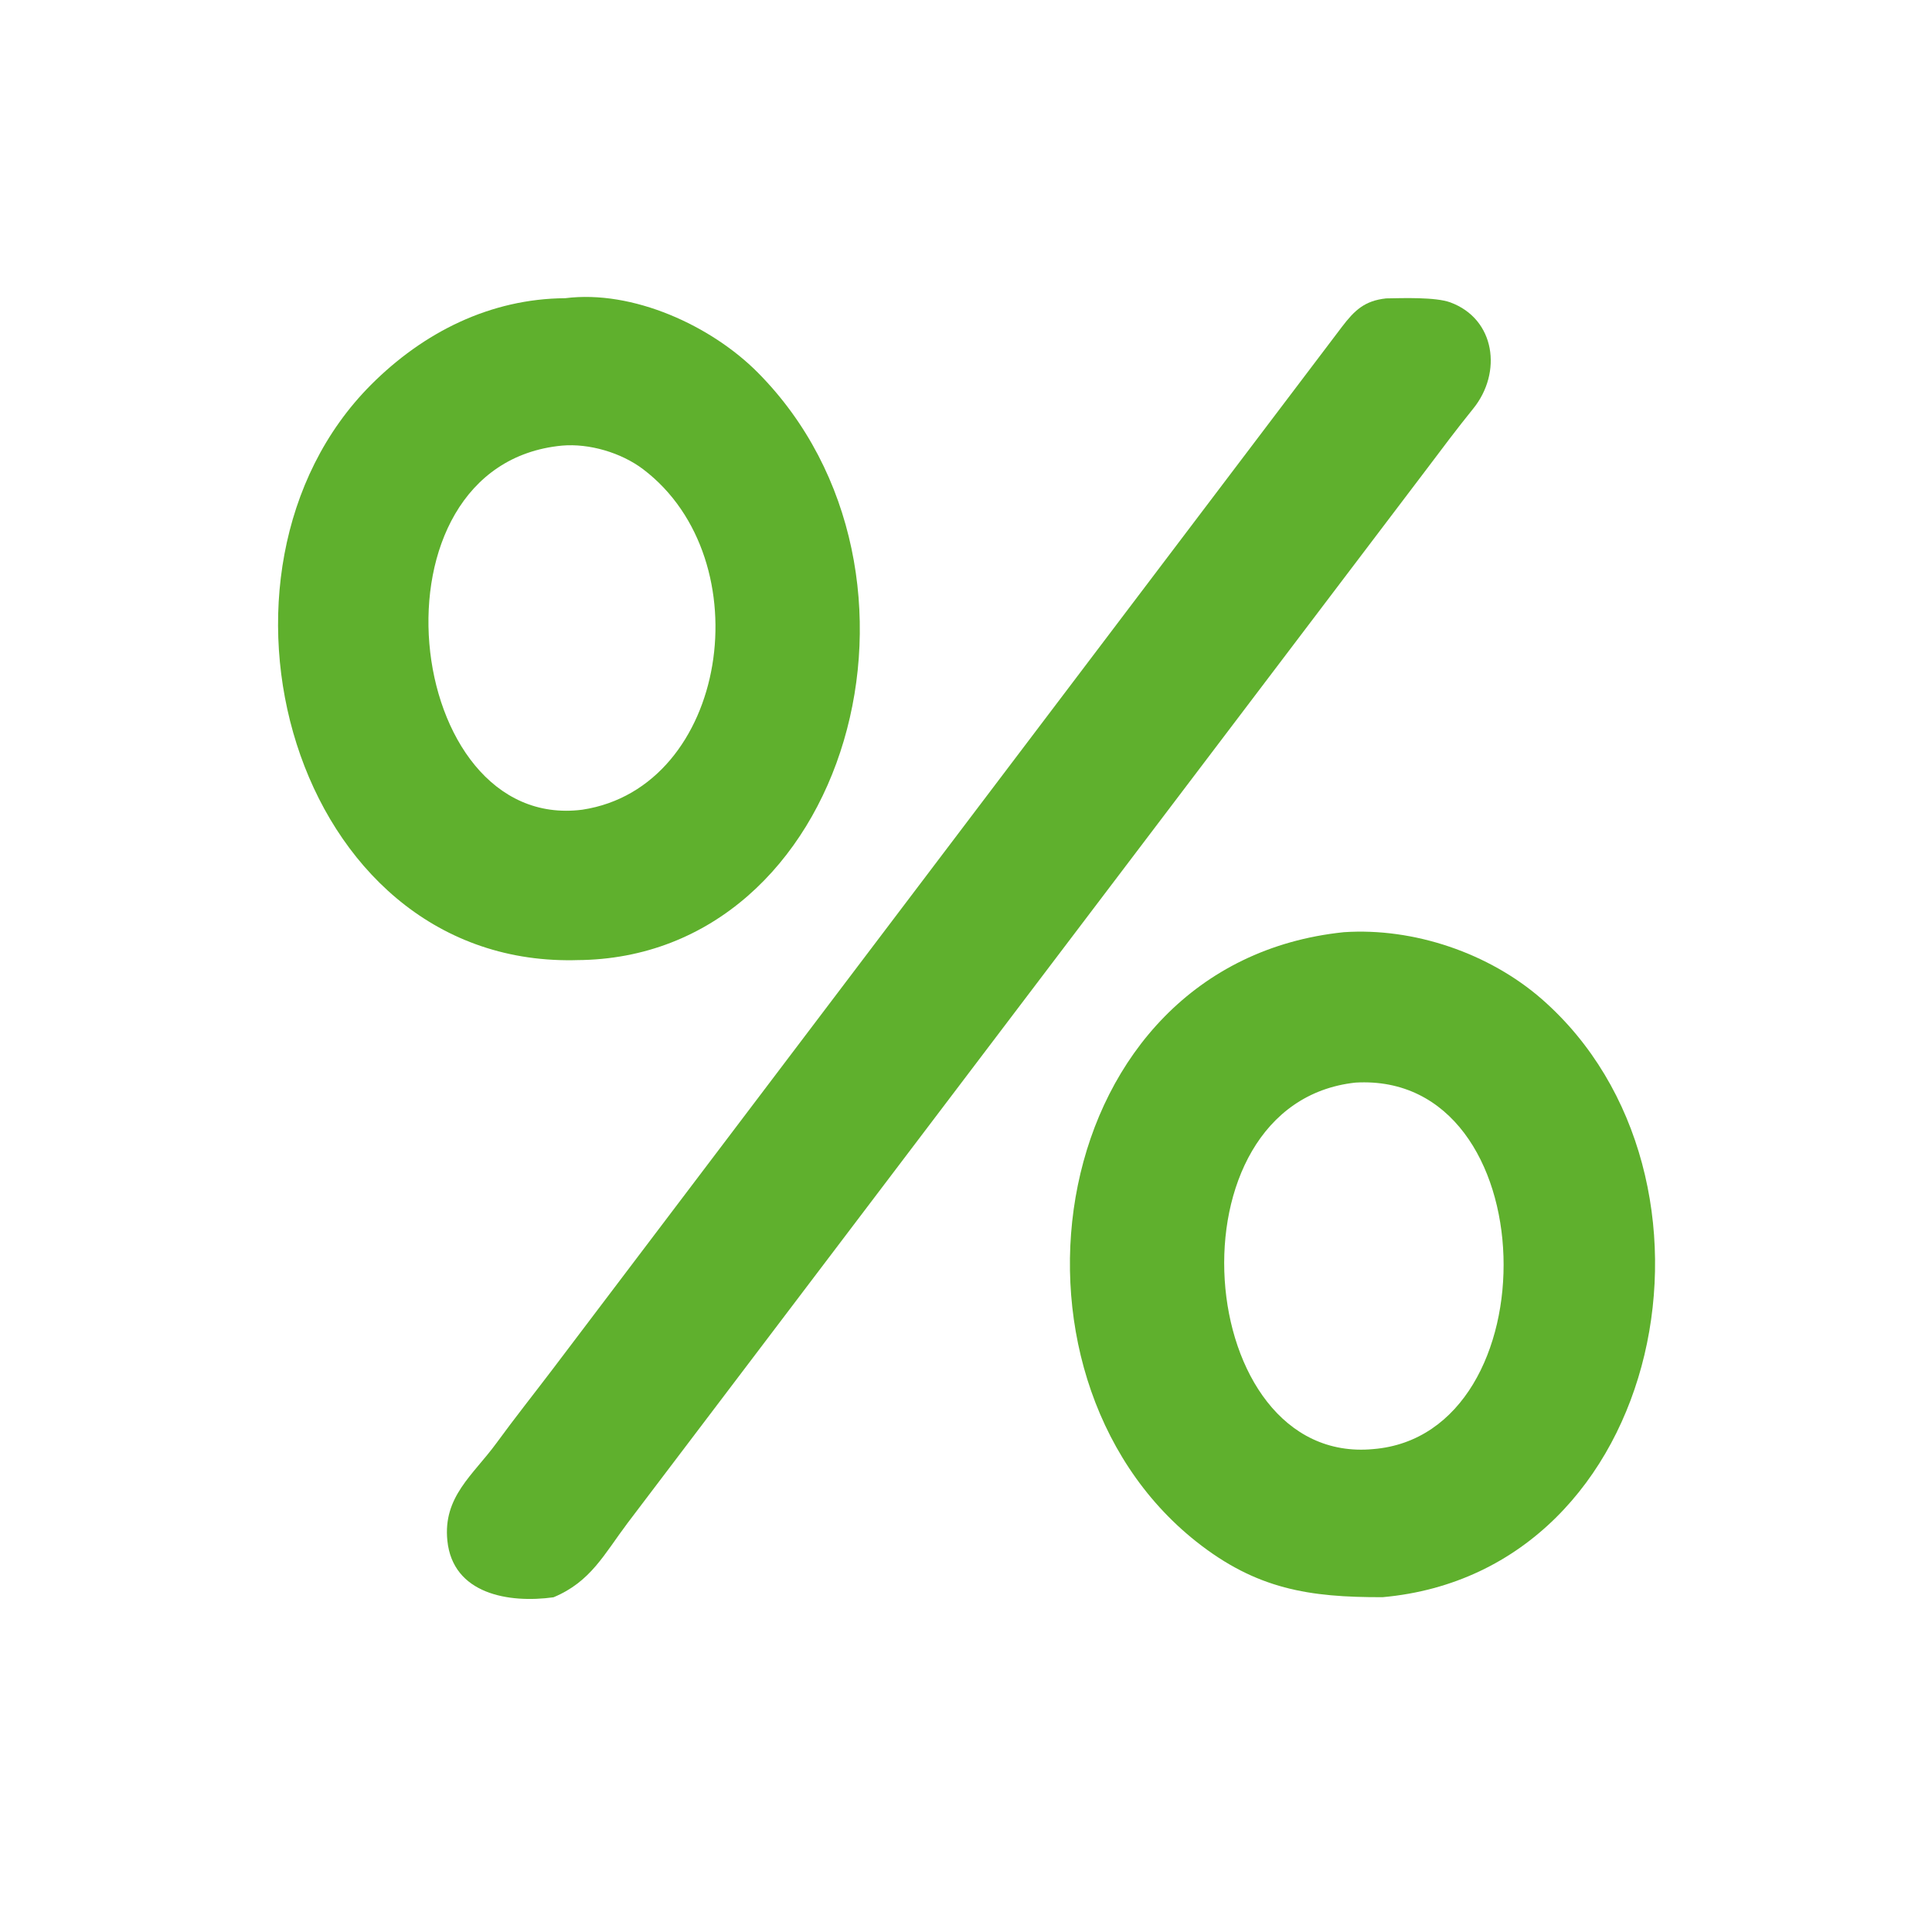
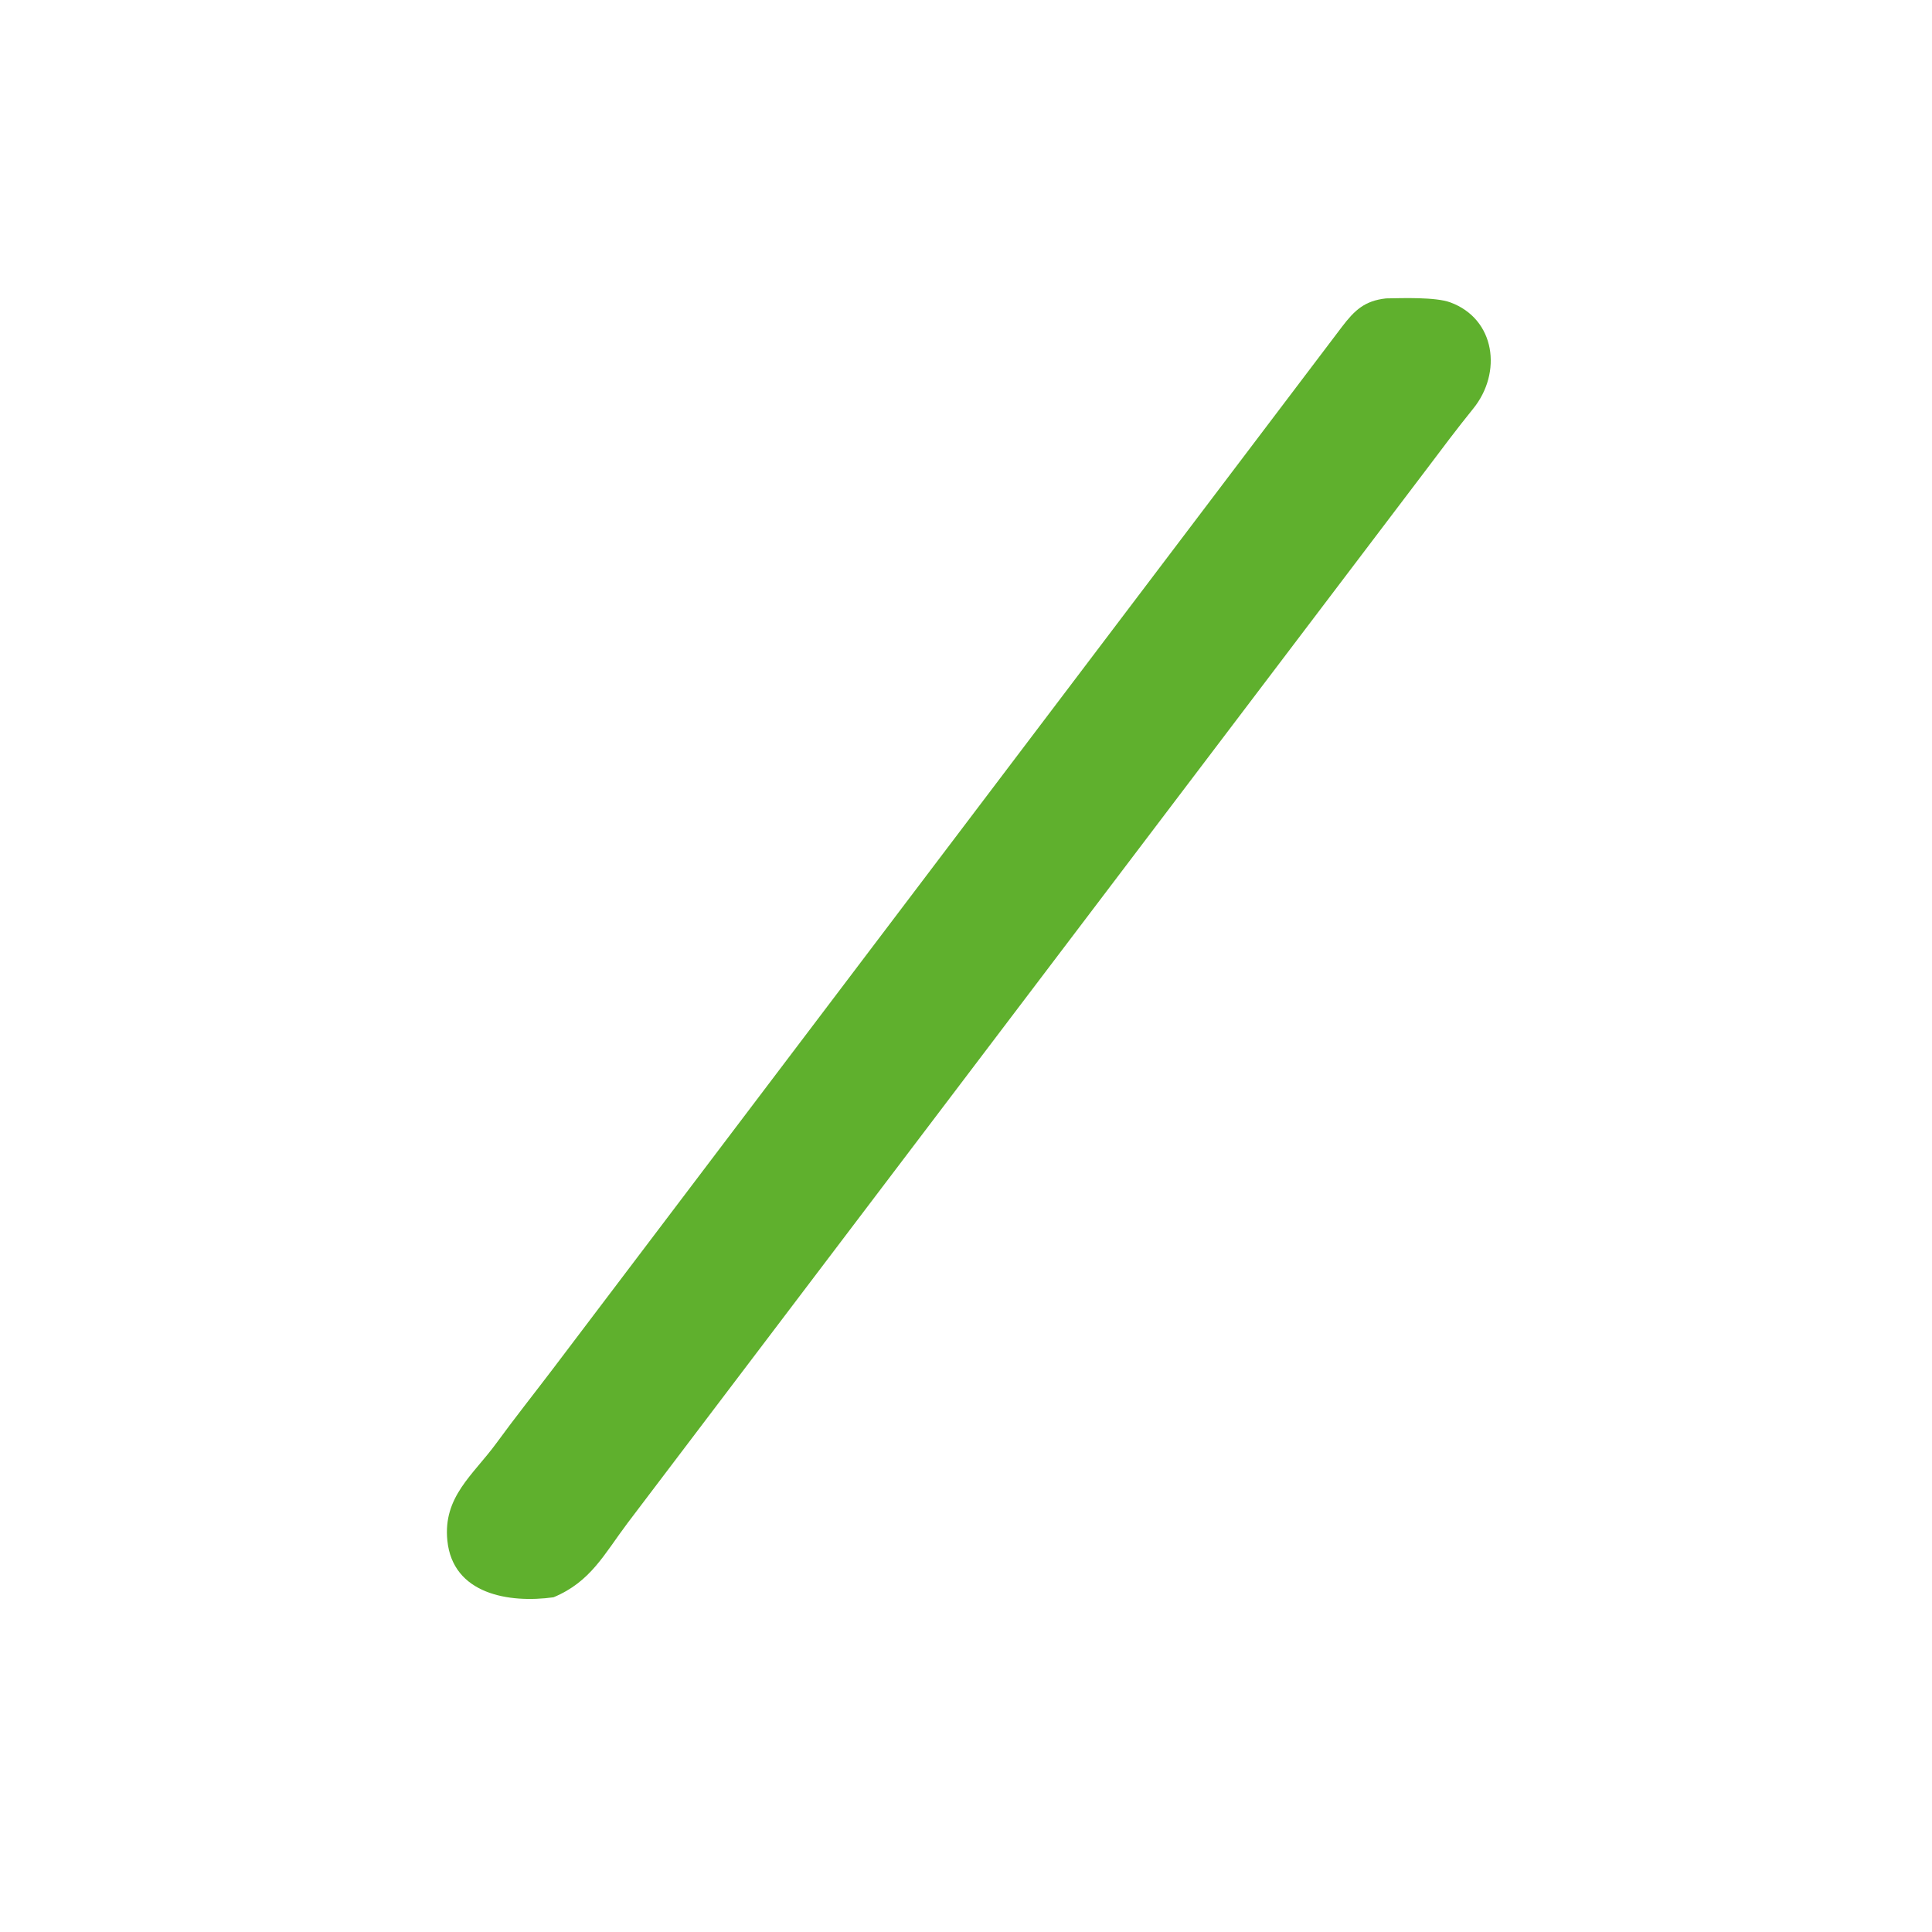
<svg xmlns="http://www.w3.org/2000/svg" width="20" height="20" viewBox="0 0 20 20" fill="none">
-   <path d="M5.972 9.939L5.93 9.94C3.016 9.979 1.916 5.916 3.839 3.985C4.384 3.438 5.077 3.092 5.851 3.087C6.55 2.998 7.363 3.371 7.846 3.858C9.896 5.926 8.791 9.924 5.972 9.939ZM5.817 4.613C3.741 4.812 4.163 8.622 6.028 8.382C7.539 8.153 7.896 5.795 6.657 4.857C6.431 4.686 6.099 4.588 5.817 4.613Z" fill="#5FB02D" />
  <path d="M5.73 16.535C5.268 16.599 4.687 16.503 4.631 15.948C4.585 15.494 4.896 15.271 5.139 14.939C5.33 14.677 5.529 14.427 5.724 14.17L13.892 3.383C14.023 3.211 14.127 3.113 14.349 3.089C14.524 3.086 14.859 3.074 15.013 3.13C15.481 3.302 15.553 3.858 15.25 4.231C15.085 4.435 14.925 4.648 14.768 4.857L6.497 15.766C6.253 16.09 6.116 16.374 5.73 16.535Z" fill="#5FB02D" />
-   <path d="M14.313 16.534C13.552 16.536 13.007 16.452 12.383 15.958C10.18 14.211 10.809 9.972 13.911 9.65C14.638 9.601 15.417 9.868 15.961 10.343C18.05 12.17 17.254 16.27 14.313 16.534ZM14.032 11.207C12.049 11.422 12.344 15.176 14.215 15.001C16.074 14.85 16.014 11.092 14.032 11.207Z" fill="#5FB02D" />
</svg>